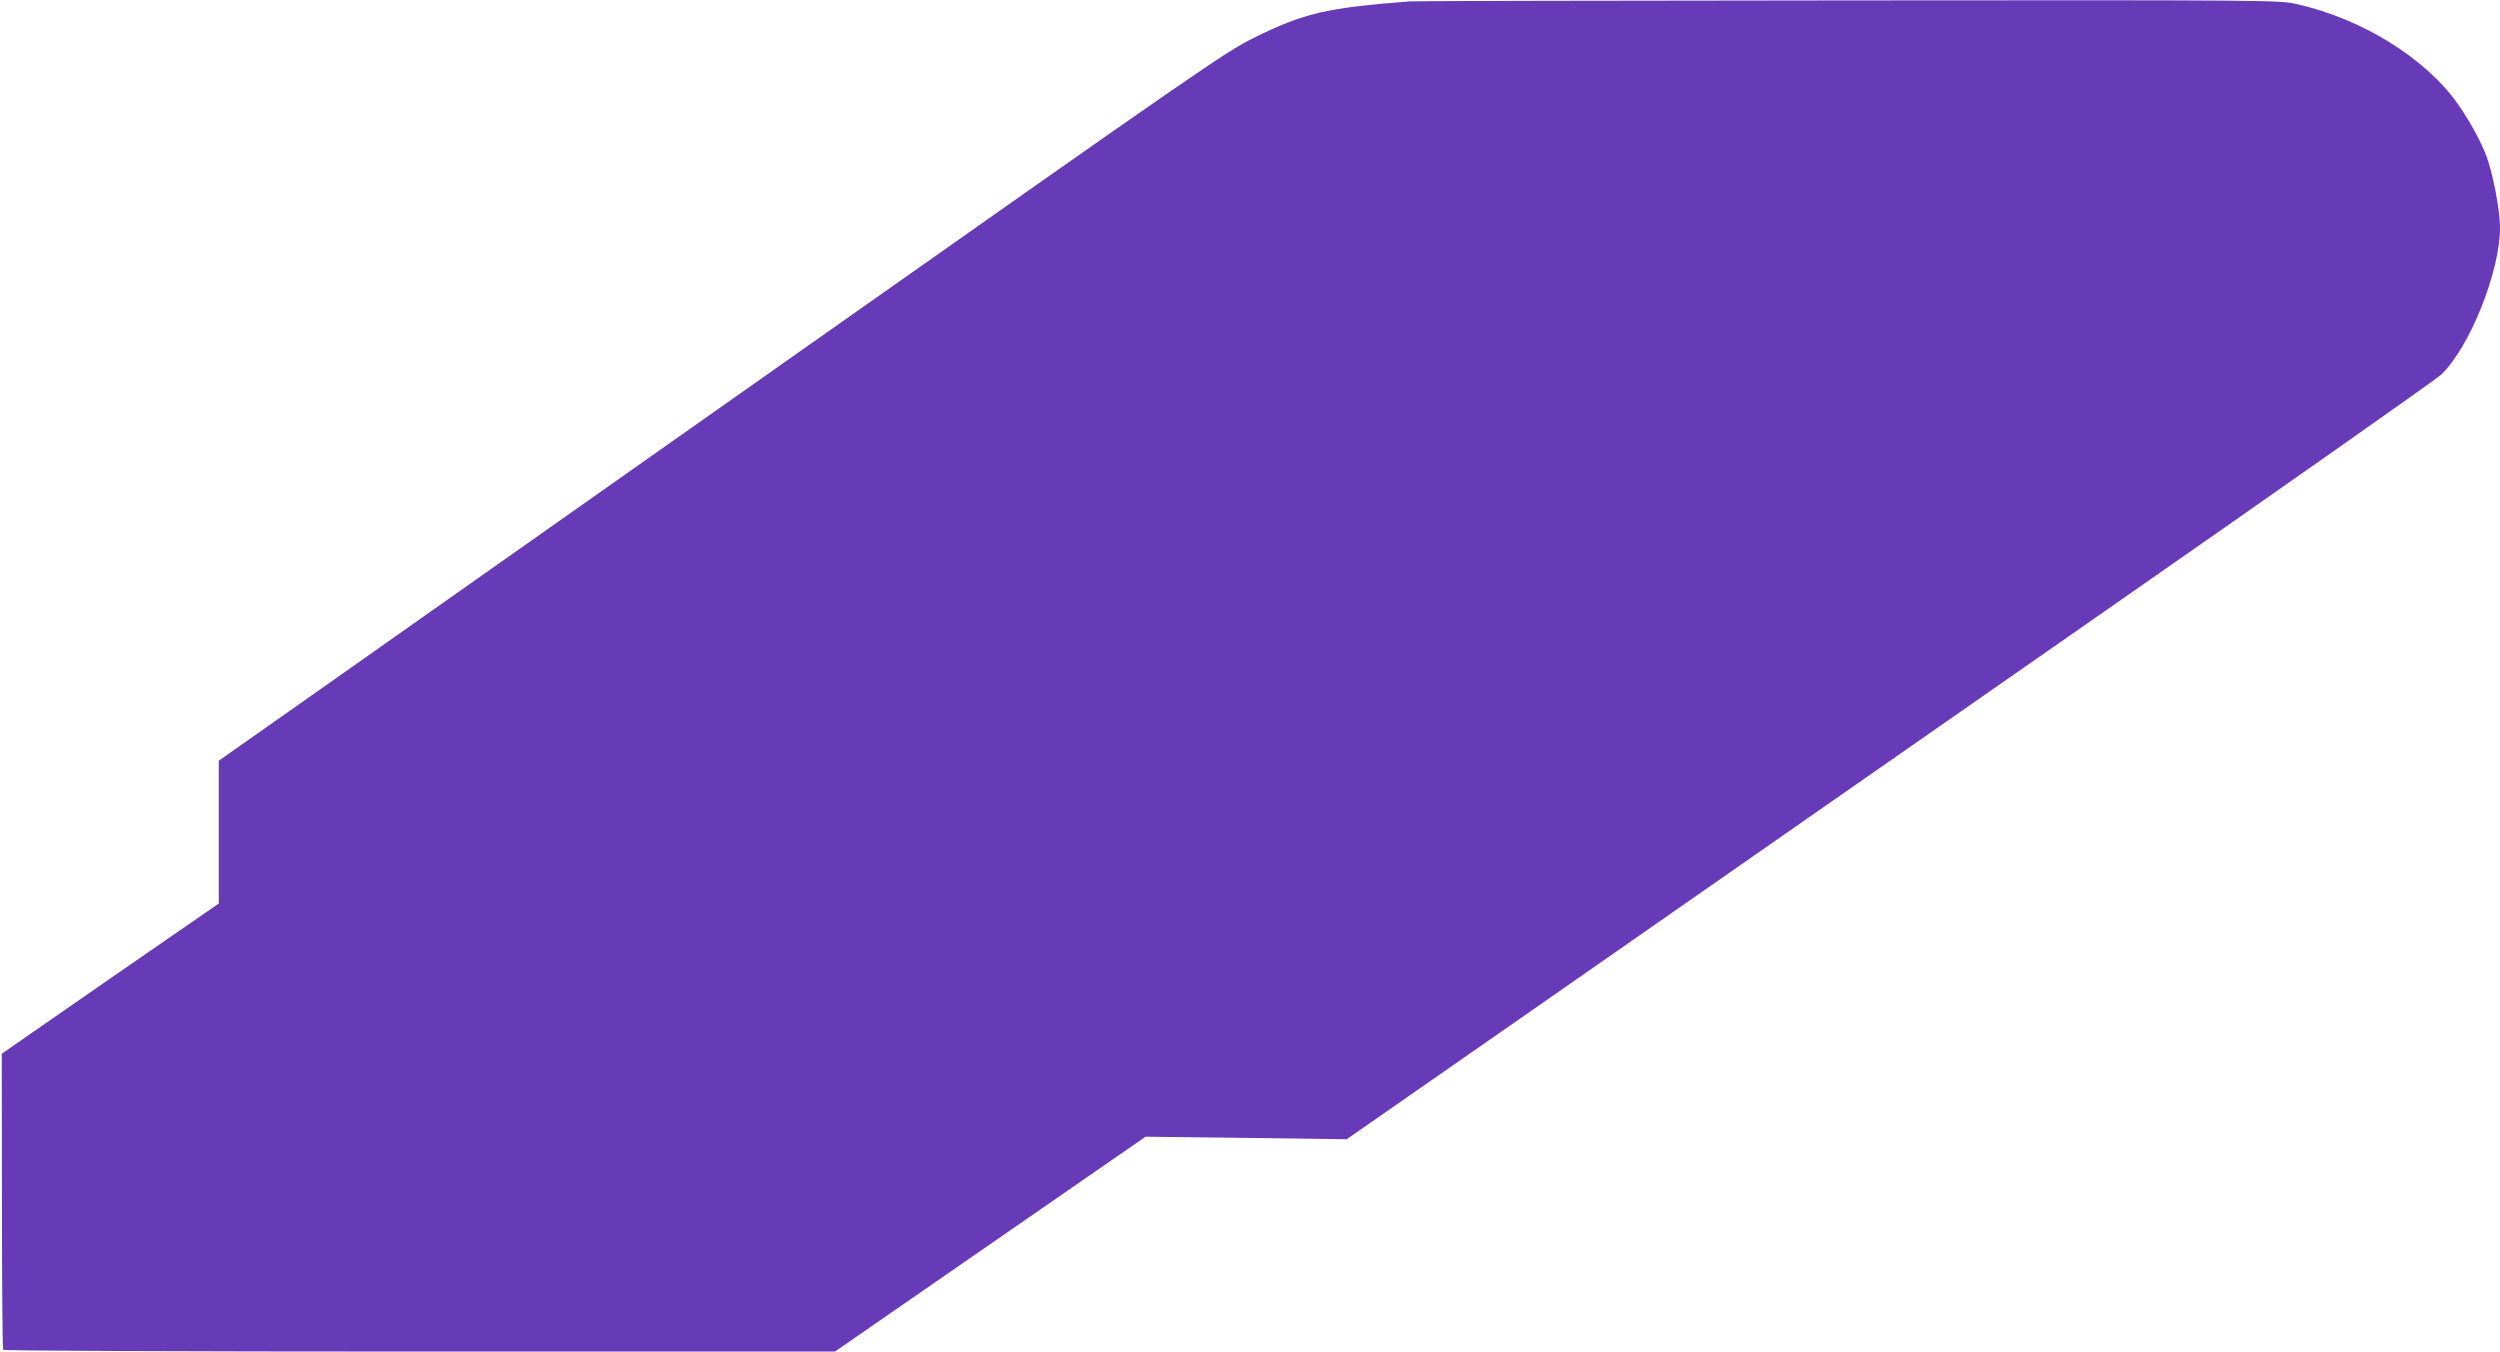
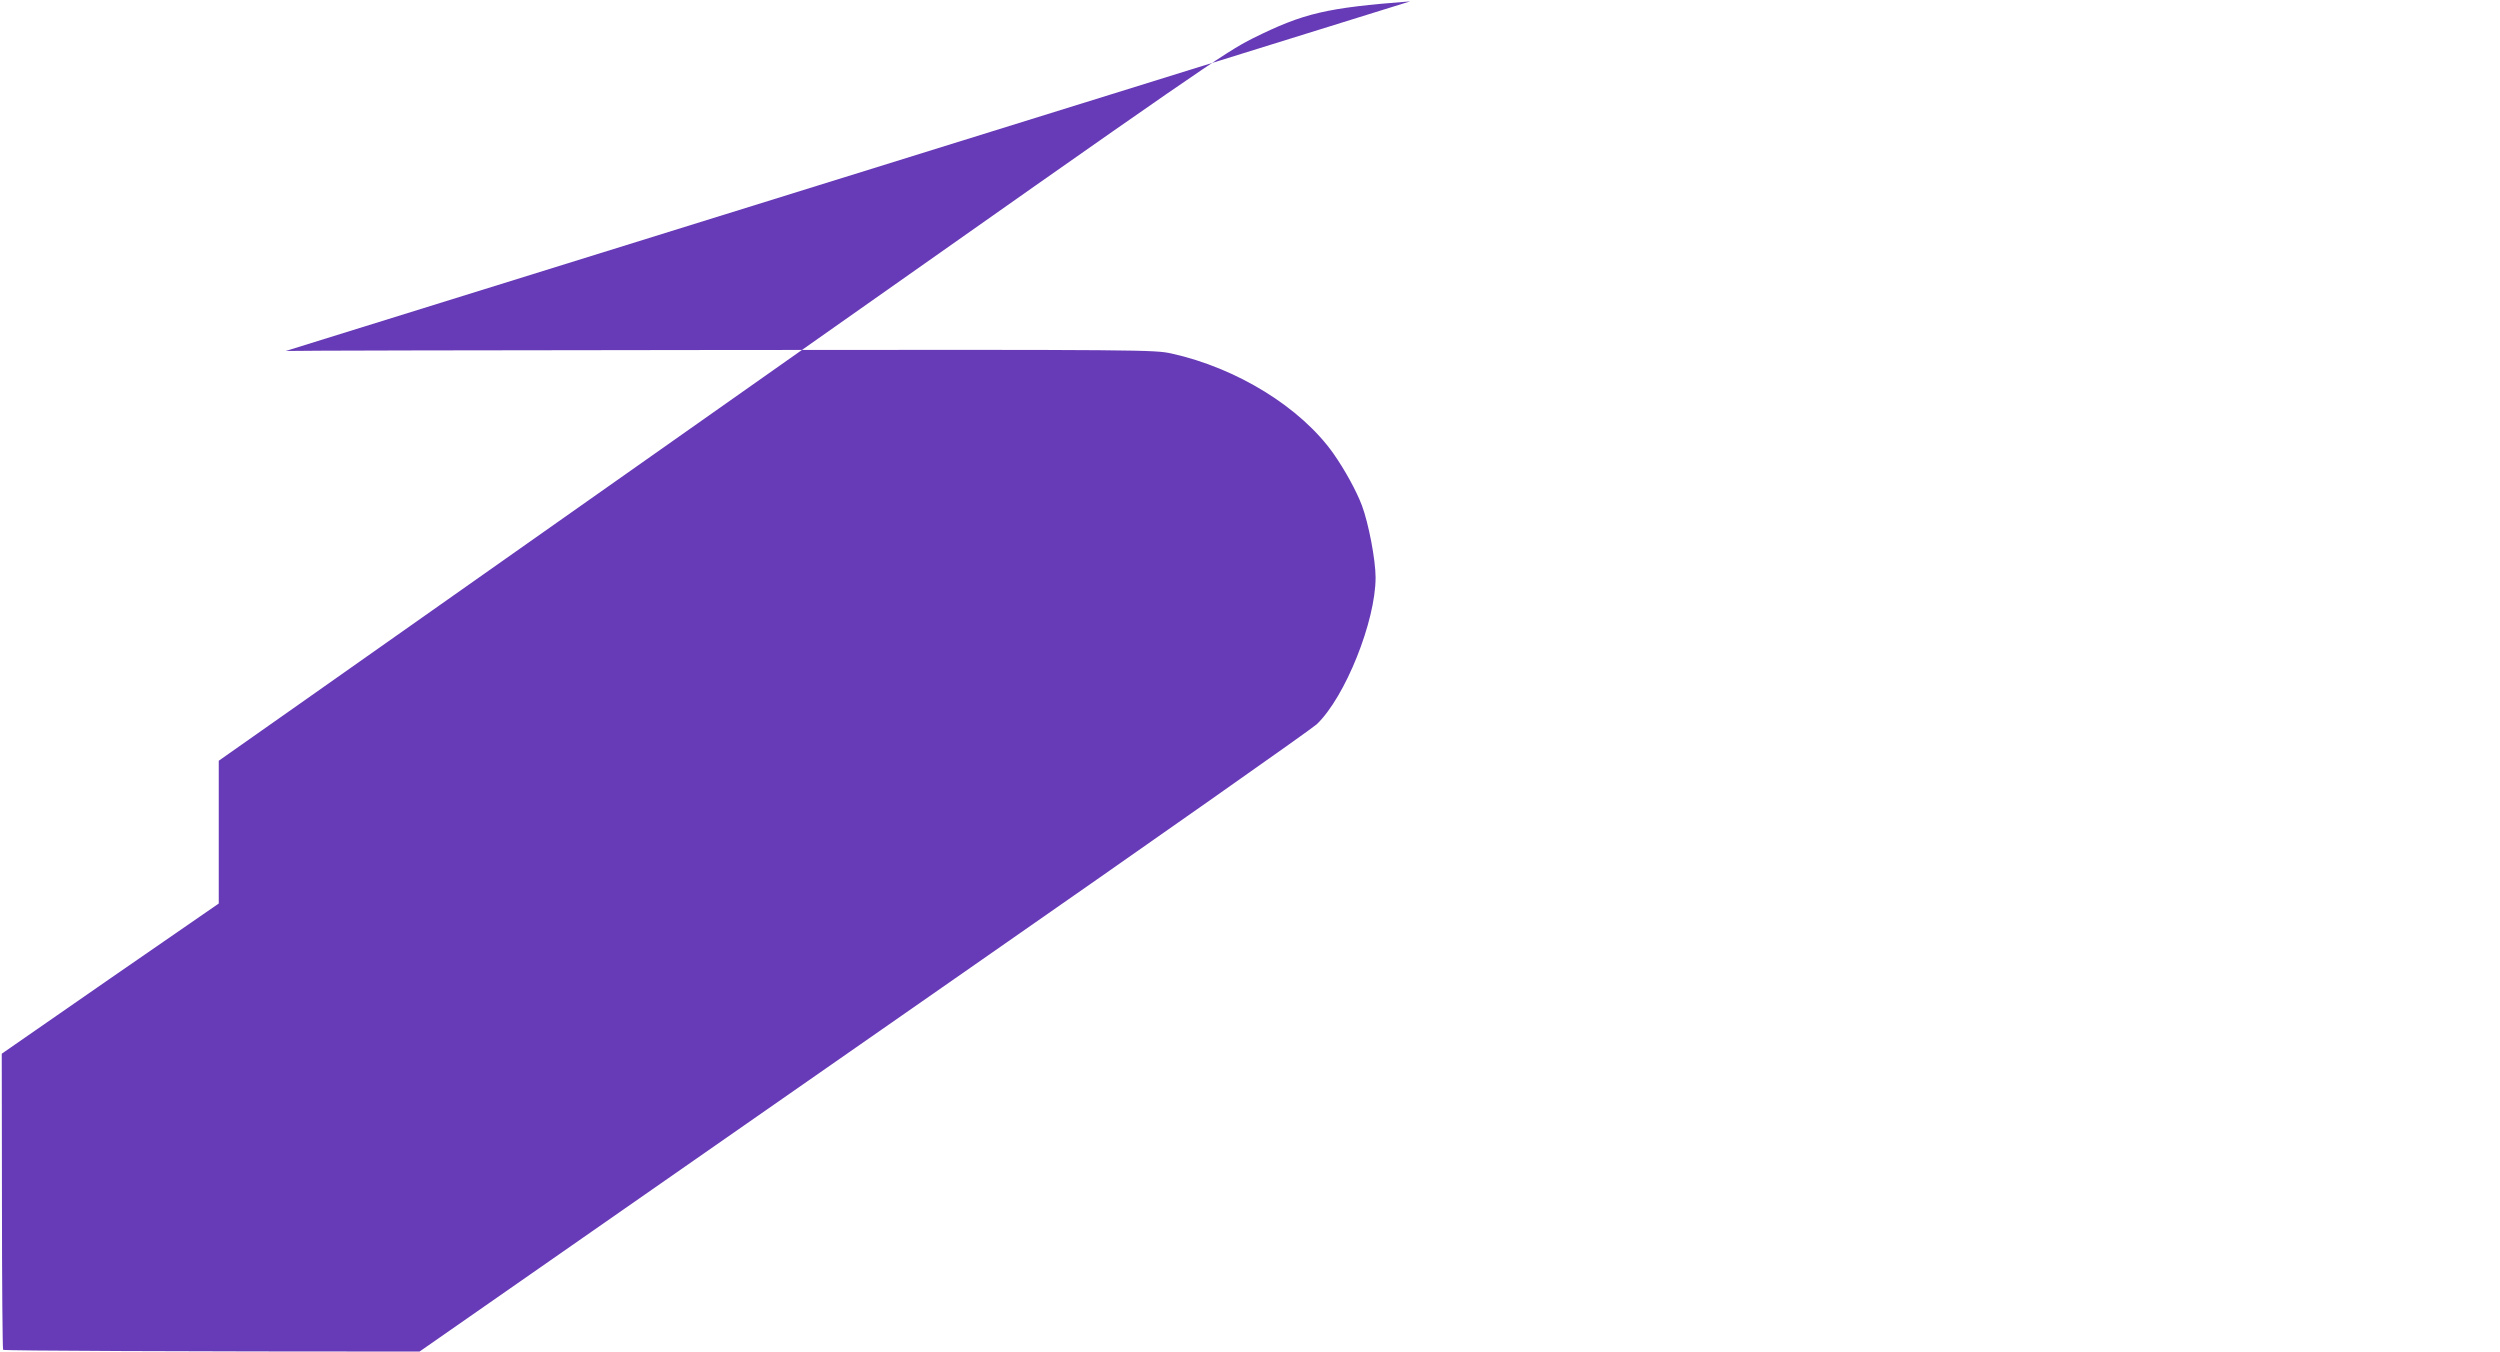
<svg xmlns="http://www.w3.org/2000/svg" version="1.0" width="1280pt" height="692pt" viewBox="0 0 1280 692" preserveAspectRatio="xMidYMid meet">
  <g transform="translate(0,692) scale(0.1,-0.1)" fill="#673ab7" stroke="none">
-     <path d="M7220 6913 c-430 -33 -545 -60 -805 -189 -142 -71 -270 -159 -2315 -1600 -1191 -839 -2348 -1654 -2572 -1812 l-408 -287 0 -365 0 -366 -556 -384 -555 -385 1 -754 c0 -414 3 -757 6 -762 3 -5 927 -9 2132 -9 l2127 0 795 550 795 550 515 -6 515 -7 1010 703 c556 387 1807 1259 2780 1937 974 678 1790 1252 1814 1275 146 140 301 528 301 751 0 91 -36 278 -70 369 -28 74 -87 182 -146 266 -167 236 -494 438 -829 512 -88 19 -131 20 -2290 18 -1210 -1 -2220 -3 -2245 -5z" />
+     <path d="M7220 6913 c-430 -33 -545 -60 -805 -189 -142 -71 -270 -159 -2315 -1600 -1191 -839 -2348 -1654 -2572 -1812 l-408 -287 0 -365 0 -366 -556 -384 -555 -385 1 -754 c0 -414 3 -757 6 -762 3 -5 927 -9 2132 -9 c556 387 1807 1259 2780 1937 974 678 1790 1252 1814 1275 146 140 301 528 301 751 0 91 -36 278 -70 369 -28 74 -87 182 -146 266 -167 236 -494 438 -829 512 -88 19 -131 20 -2290 18 -1210 -1 -2220 -3 -2245 -5z" />
  </g>
</svg>